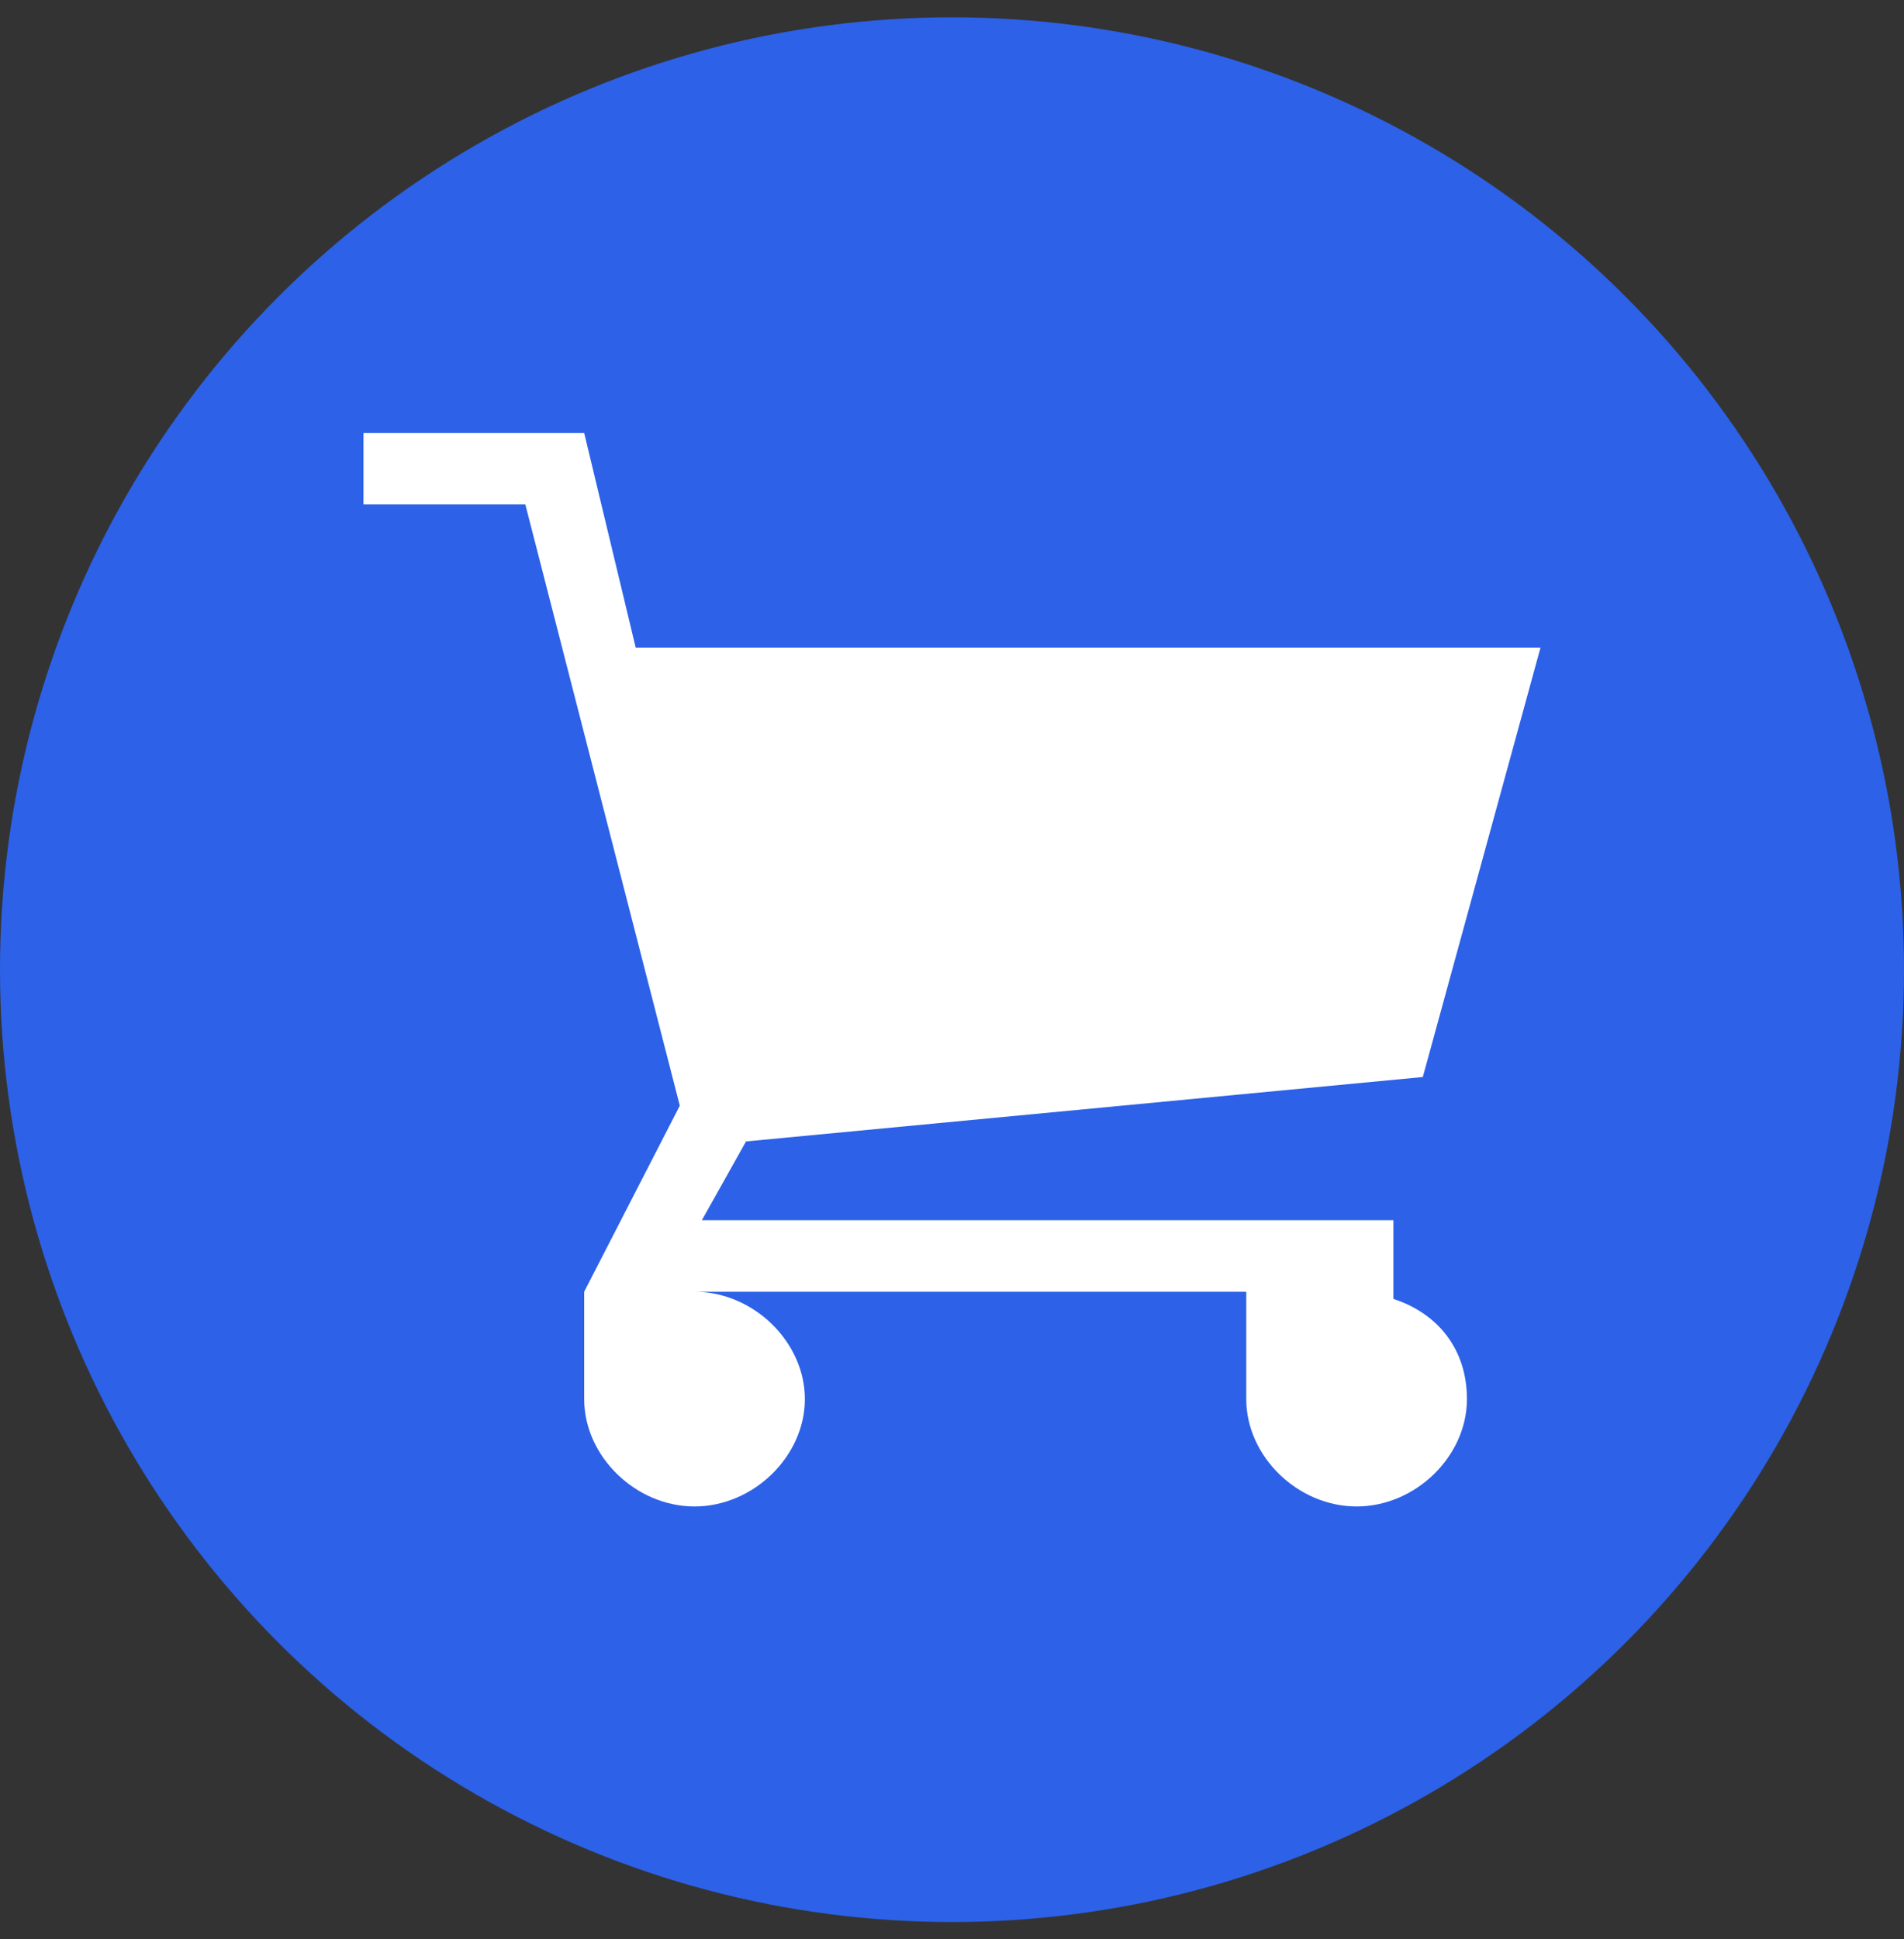
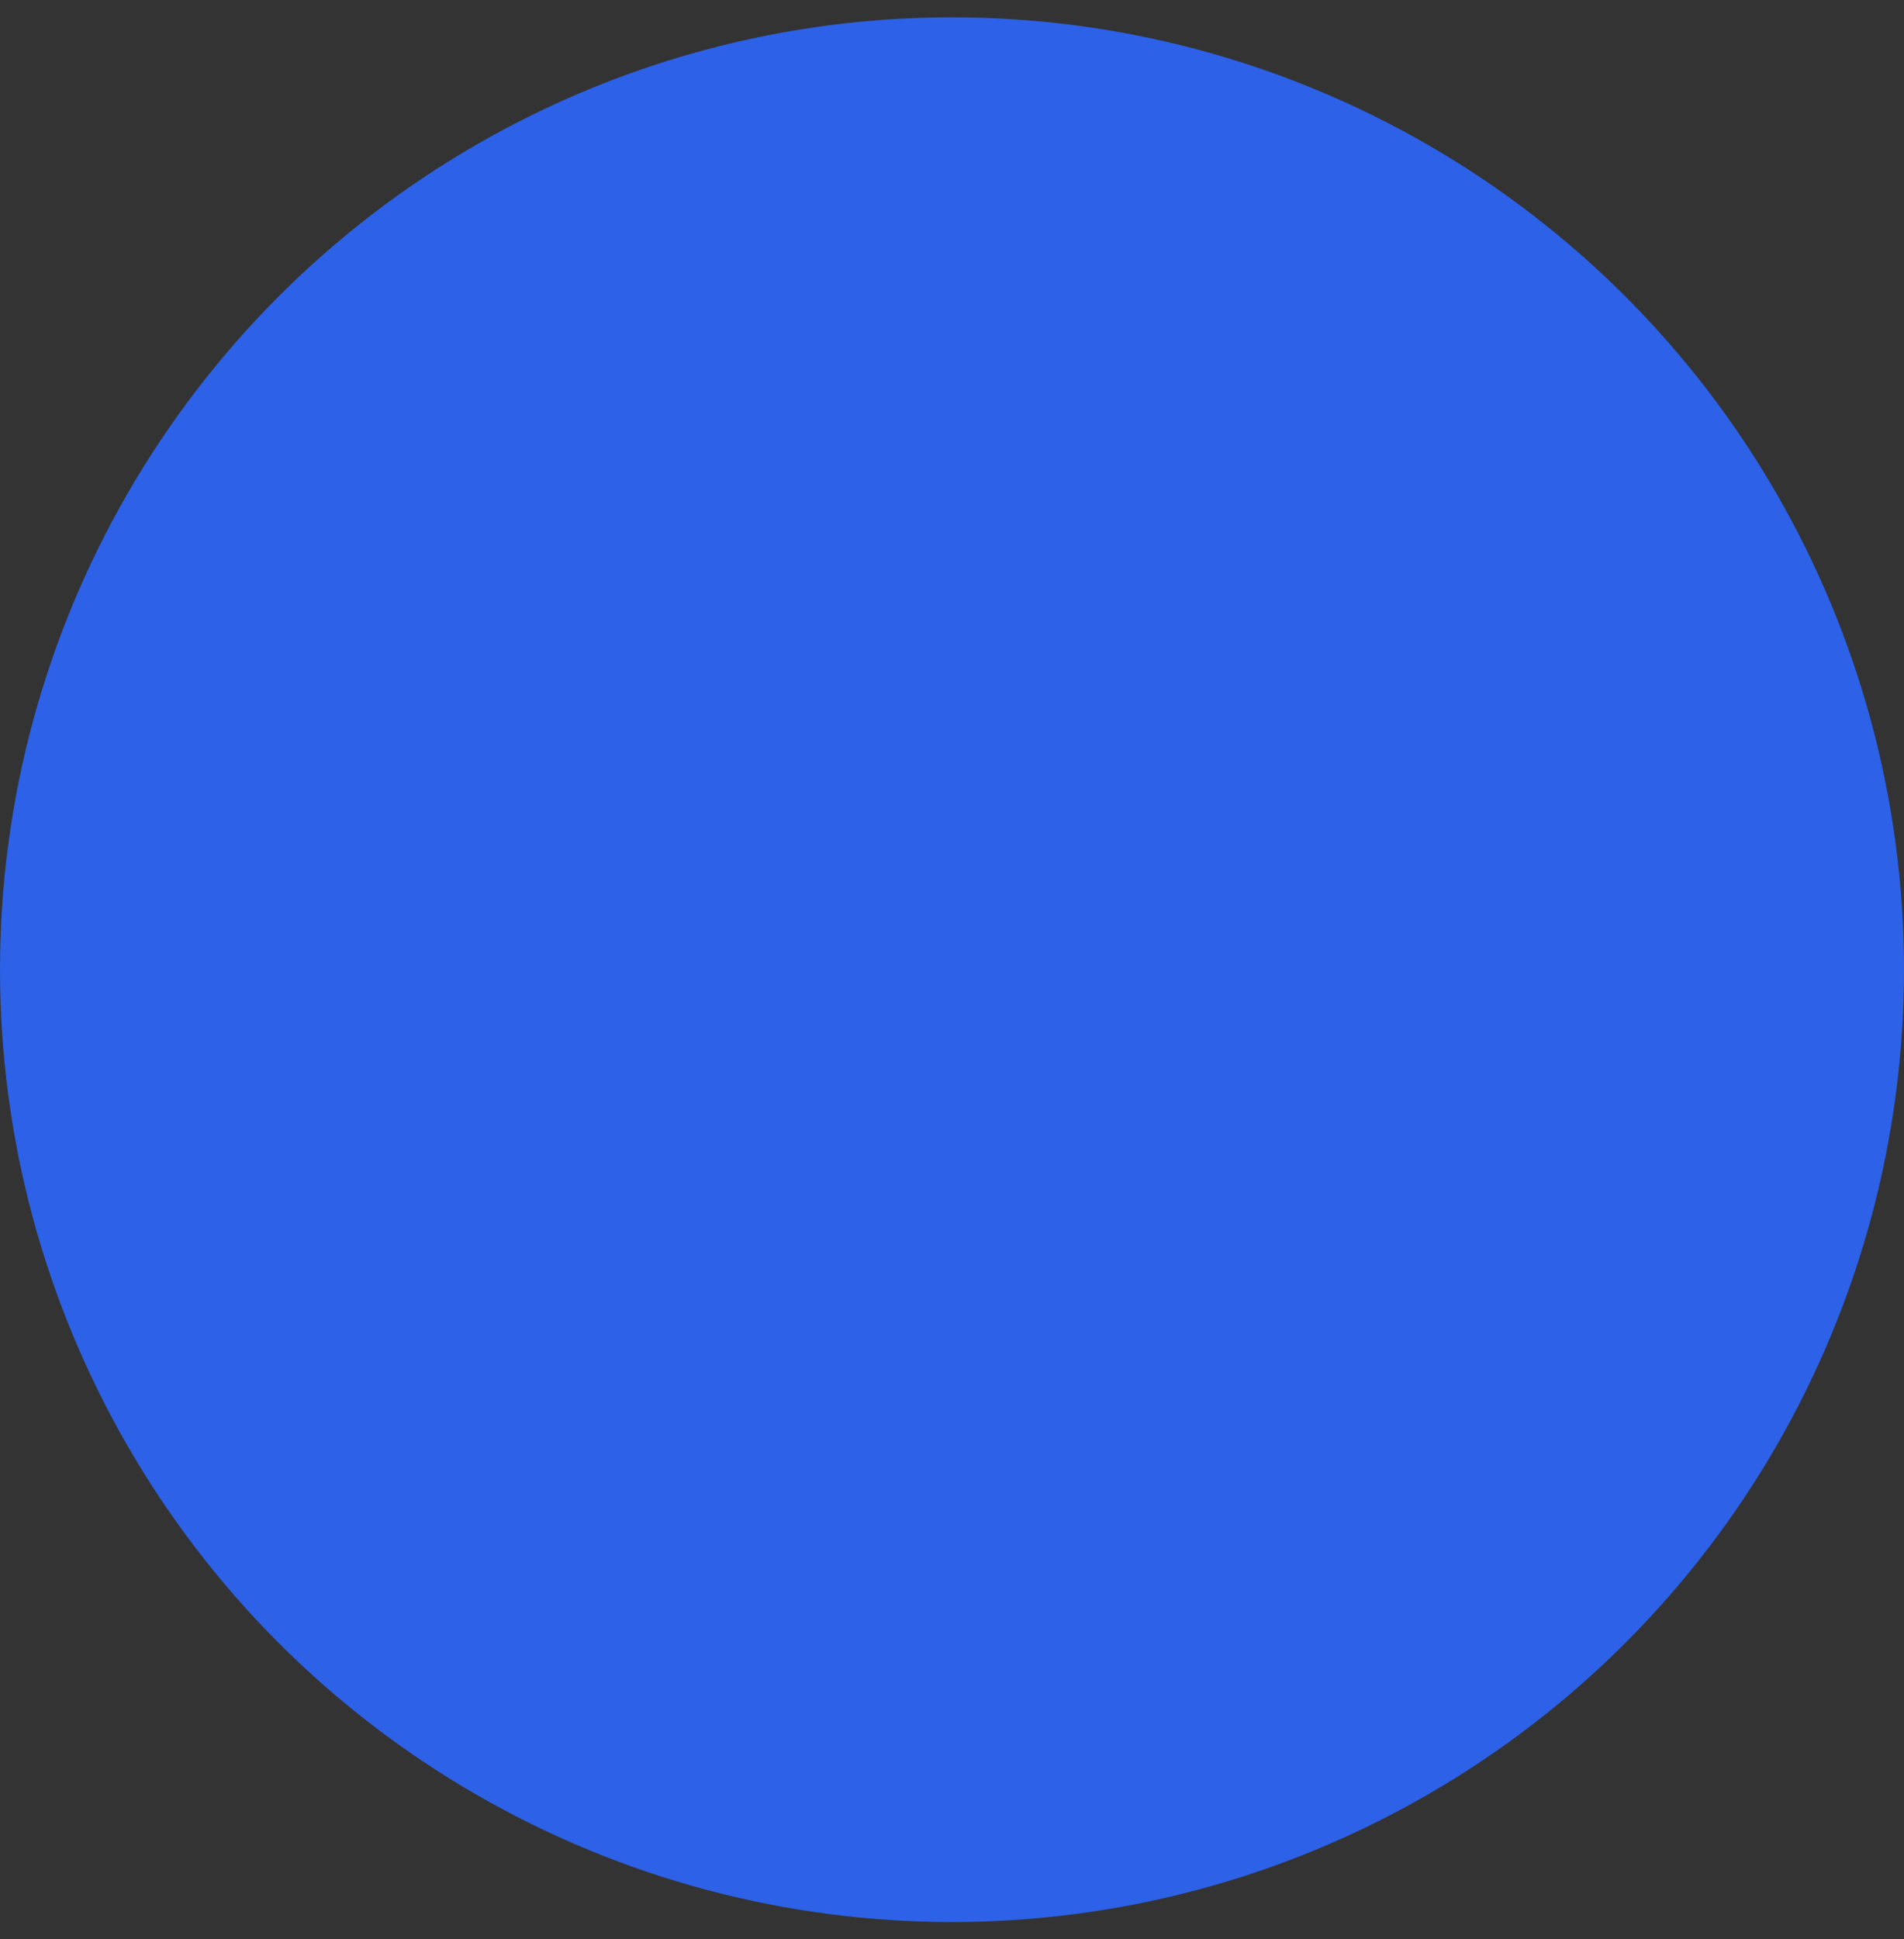
<svg xmlns="http://www.w3.org/2000/svg" width="55" height="56" viewBox="0 0 55 56" fill="none">
  <rect x="0" y="0" width="55" height="56" fill="#333333" stroke="none" />
  <circle cx="27.5" cy="28" r="27.5" fill="#2C61E8" />
-   <path d="M40.25 37.507V35.233H20.275L21.55 32.96L41.1 31.1L44.5 18.7H18.363L16.875 12.5H10.5V14.567H15.175L19.637 31.927L16.875 37.3V40.4C16.875 42.053 18.363 43.5 20.062 43.5C21.762 43.5 23.25 42.053 23.25 40.4C23.25 38.747 21.762 37.3 20.062 37.3H36V40.4C36 42.053 37.487 43.5 39.188 43.5C40.888 43.5 42.375 42.053 42.375 40.4C42.375 38.953 41.525 37.92 40.25 37.507Z" fill="white" />
</svg>